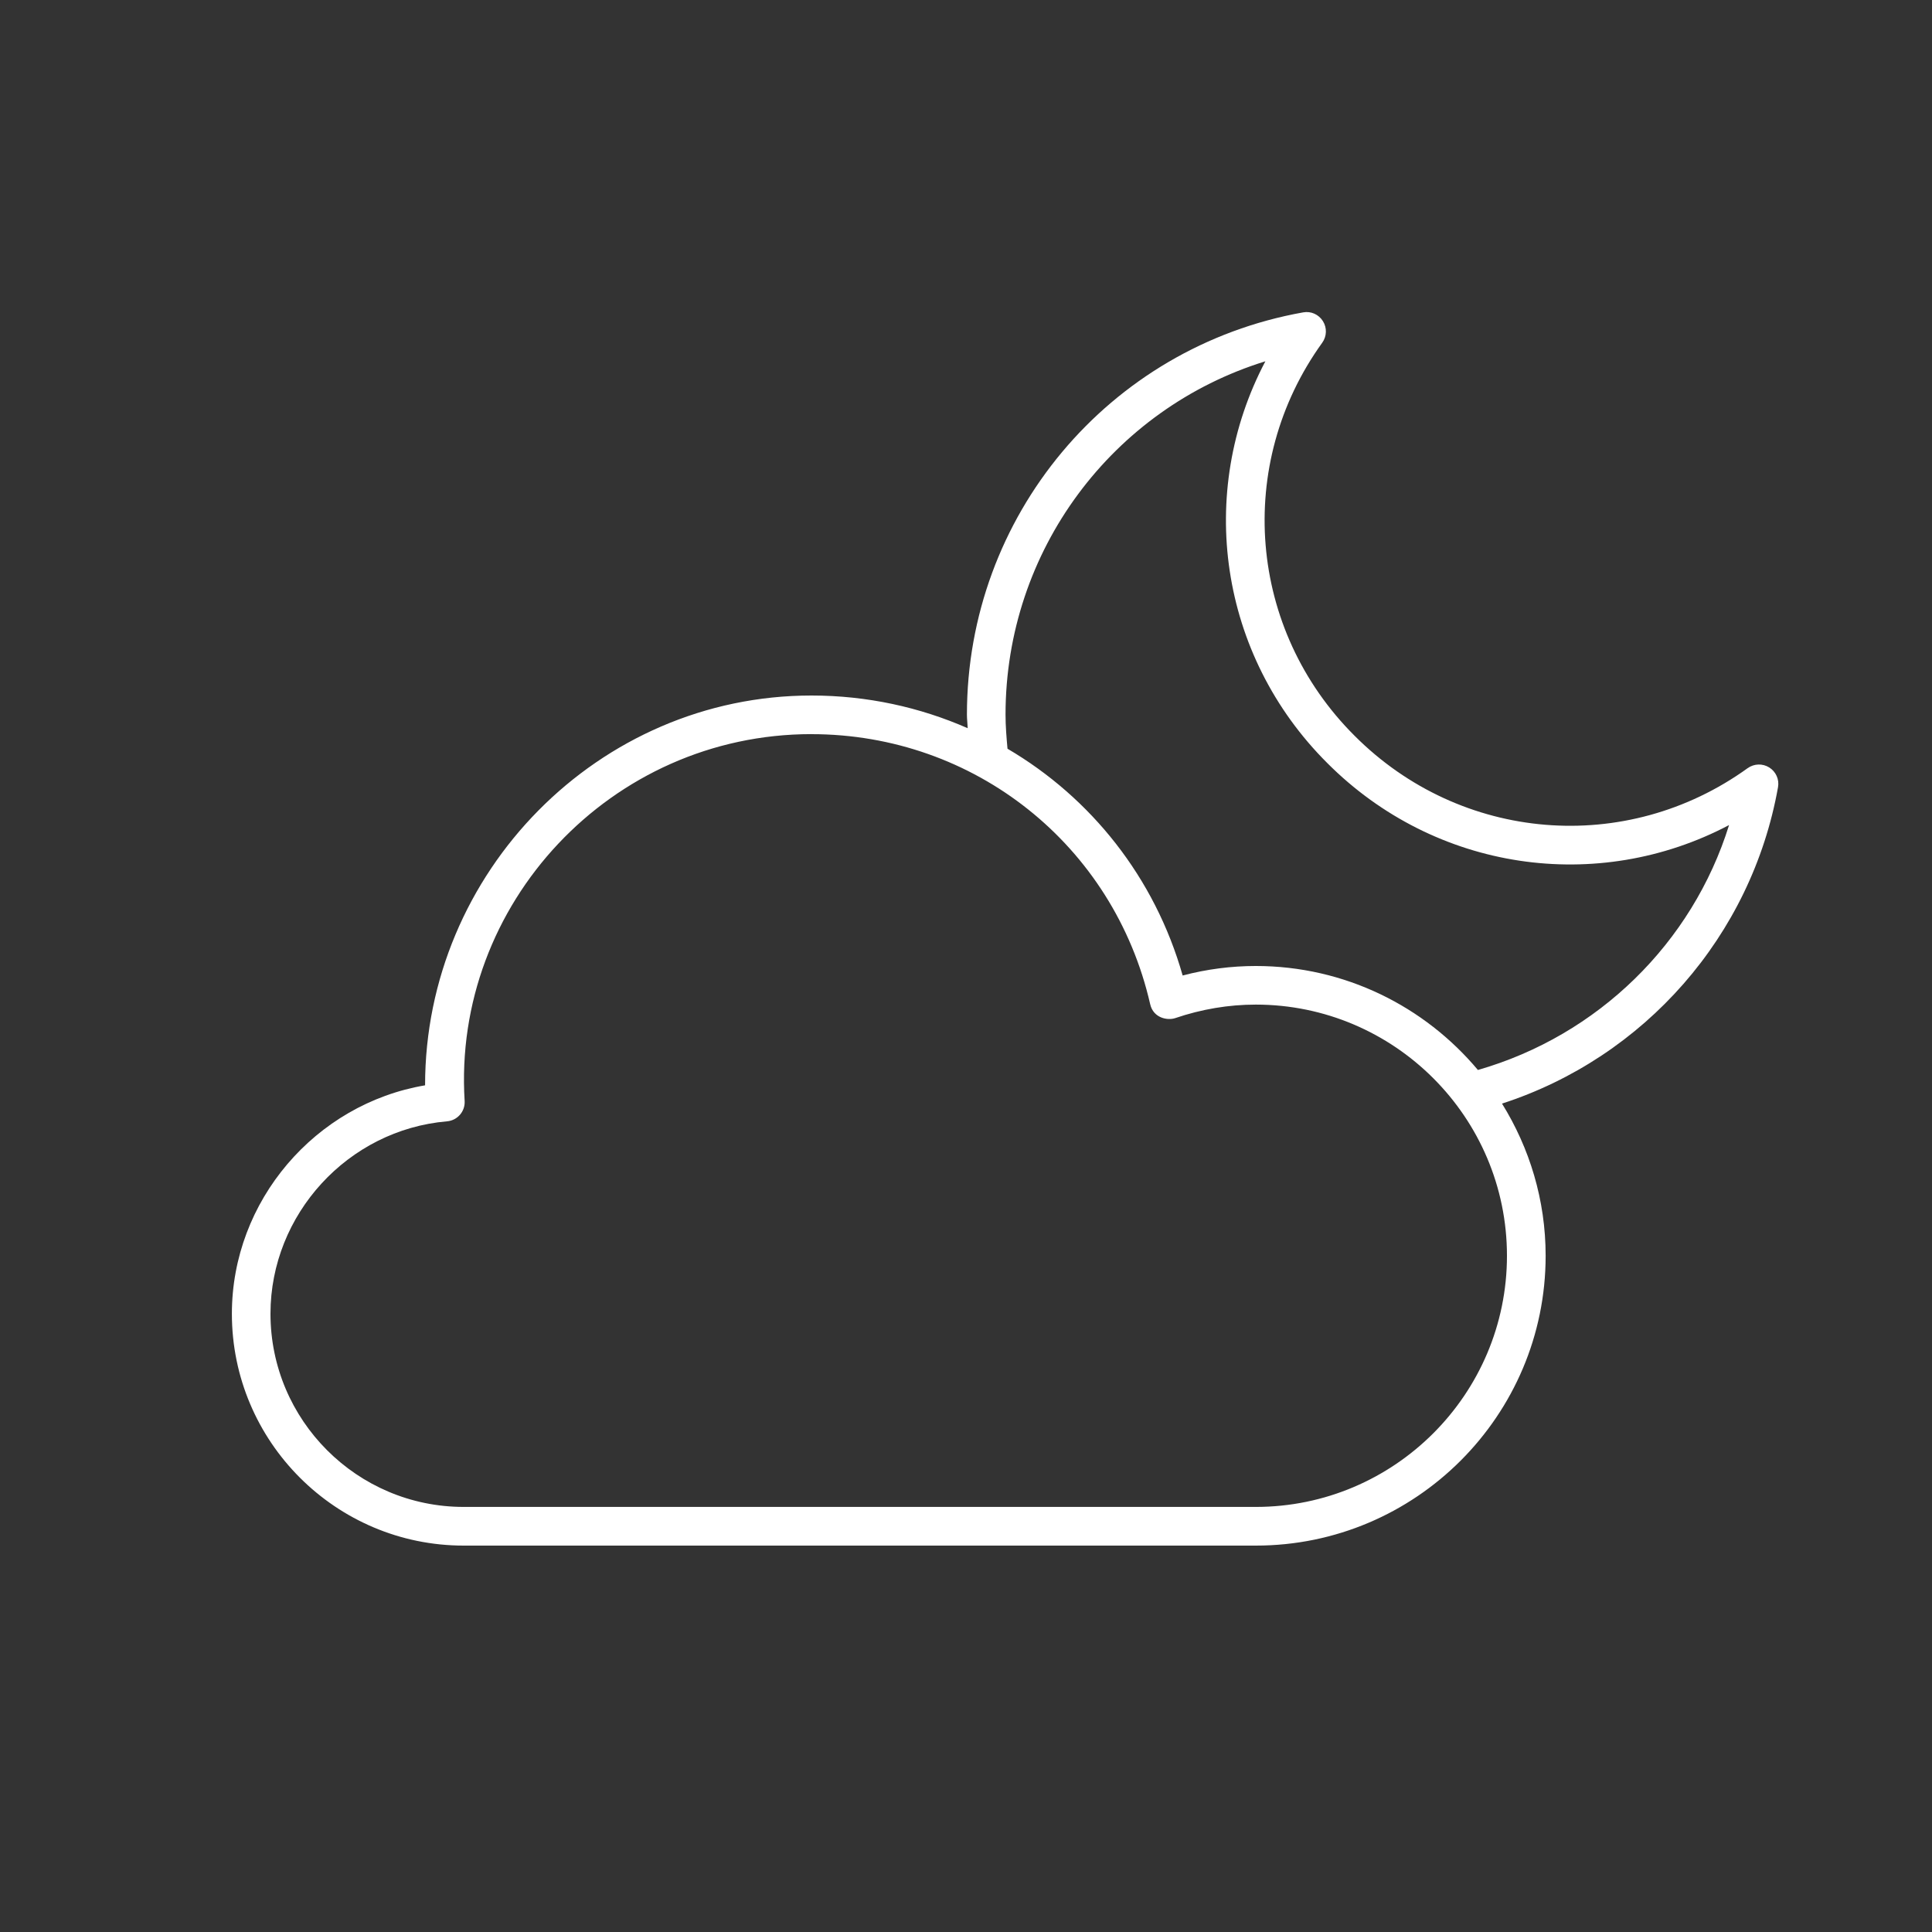
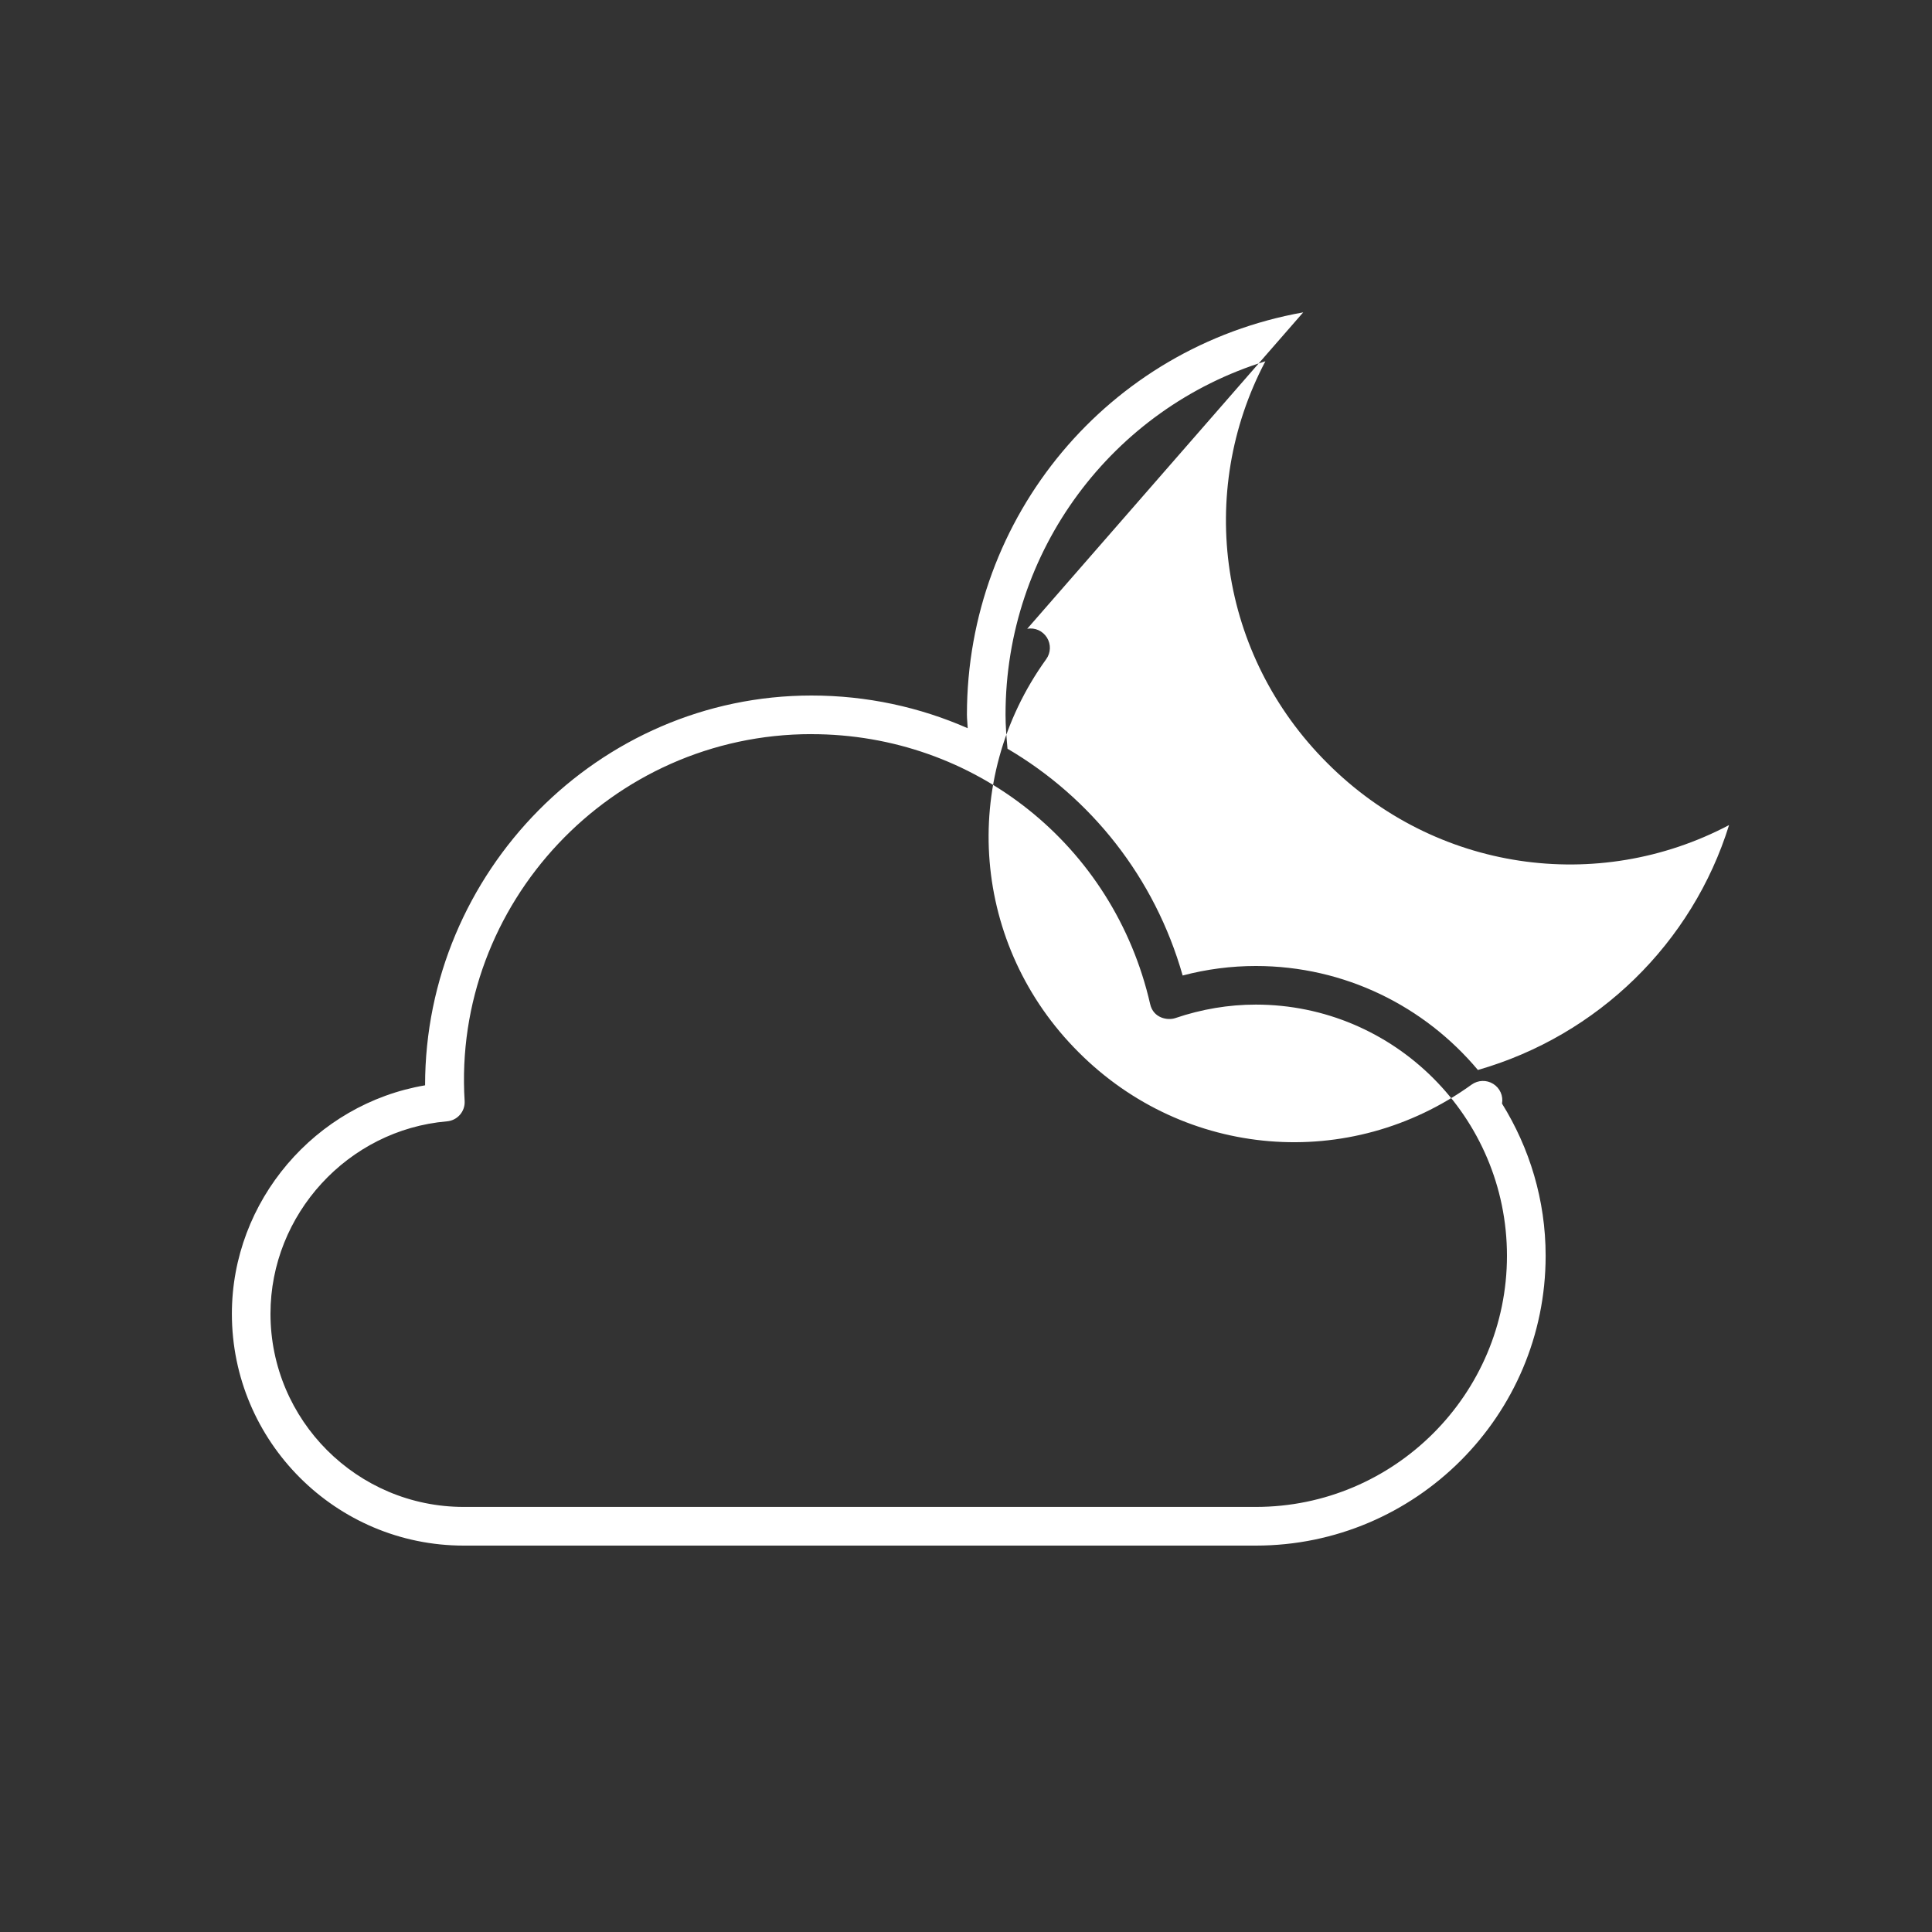
<svg xmlns="http://www.w3.org/2000/svg" viewBox="0,0,256,256" width="250px" height="250px" fill-rule="nonzero">
  <rect x="0" y="0" width="256" height="256" fill="#333333" stroke="none" />
  <g fill="#ffffff" fill-rule="nonzero" stroke="none" stroke-width="1" stroke-linecap="butt" stroke-linejoin="miter" stroke-miterlimit="10" stroke-dasharray="" stroke-dashoffset="0" font-family="none" font-weight="none" font-size="none" text-anchor="none" style="mix-blend-mode: normal">
    <g transform="scale(5.12,5.12)">
-       <path d="M33.727,8.084c-5.043,0.899 -8.703,5.278 -8.703,10.412c0,0.117 0.016,0.233 0.02,0.35c-1.241,-0.545 -2.609,-0.846 -4.043,-0.846c-5.514,0 -10,4.574 -10,10.088c-2.84,0.481 -5,2.989 -5,5.912c0,3.309 2.691,6 6,6h20.5c4.136,0 7.5,-3.364 7.5,-7.5c0,-1.446 -0.418,-2.793 -1.129,-3.939c3.688,-1.196 6.458,-4.341 7.143,-8.189c0.036,-0.2 -0.054,-0.402 -0.227,-0.51c-0.173,-0.108 -0.392,-0.101 -0.559,0.018c-3.149,2.27 -7.425,1.916 -10.172,-0.838c-2.754,-2.746 -3.107,-7.024 -0.838,-10.172c0.12,-0.166 0.126,-0.387 0.018,-0.559c-0.108,-0.172 -0.307,-0.264 -0.51,-0.227zM32.748,9.35c-1.794,3.402 -1.2,7.604 1.602,10.398c2.794,2.802 6.995,3.399 10.398,1.605c-0.949,3.05 -3.391,5.445 -6.5,6.338c-1.377,-1.643 -3.441,-2.691 -5.748,-2.691c-0.635,0 -1.271,0.082 -1.893,0.246c-0.721,-2.537 -2.373,-4.601 -4.533,-5.869c-0.026,-0.293 -0.051,-0.587 -0.051,-0.881c0,-4.247 2.766,-7.922 6.725,-9.146zM21,19c4.22,0 7.824,2.872 8.766,6.986c0.083,0.367 0.454,0.428 0.648,0.363c0.682,-0.232 1.384,-0.35 2.086,-0.35c3.584,0 6.5,2.916 6.5,6.5c0,3.584 -2.916,6.5 -6.5,6.5h-20.5c-2.757,0 -5,-2.243 -5,-5c0,-2.572 2.006,-4.76 4.568,-4.979c0.269,-0.023 0.471,-0.253 0.457,-0.523c-0.32,-5.096 3.785,-9.498 8.975,-9.498z" />
+       <path d="M33.727,8.084c-5.043,0.899 -8.703,5.278 -8.703,10.412c0,0.117 0.016,0.233 0.02,0.35c-1.241,-0.545 -2.609,-0.846 -4.043,-0.846c-5.514,0 -10,4.574 -10,10.088c-2.84,0.481 -5,2.989 -5,5.912c0,3.309 2.691,6 6,6h20.5c4.136,0 7.5,-3.364 7.5,-7.5c0,-1.446 -0.418,-2.793 -1.129,-3.939c0.036,-0.2 -0.054,-0.402 -0.227,-0.51c-0.173,-0.108 -0.392,-0.101 -0.559,0.018c-3.149,2.27 -7.425,1.916 -10.172,-0.838c-2.754,-2.746 -3.107,-7.024 -0.838,-10.172c0.12,-0.166 0.126,-0.387 0.018,-0.559c-0.108,-0.172 -0.307,-0.264 -0.51,-0.227zM32.748,9.35c-1.794,3.402 -1.2,7.604 1.602,10.398c2.794,2.802 6.995,3.399 10.398,1.605c-0.949,3.05 -3.391,5.445 -6.5,6.338c-1.377,-1.643 -3.441,-2.691 -5.748,-2.691c-0.635,0 -1.271,0.082 -1.893,0.246c-0.721,-2.537 -2.373,-4.601 -4.533,-5.869c-0.026,-0.293 -0.051,-0.587 -0.051,-0.881c0,-4.247 2.766,-7.922 6.725,-9.146zM21,19c4.22,0 7.824,2.872 8.766,6.986c0.083,0.367 0.454,0.428 0.648,0.363c0.682,-0.232 1.384,-0.35 2.086,-0.35c3.584,0 6.5,2.916 6.5,6.5c0,3.584 -2.916,6.5 -6.5,6.5h-20.5c-2.757,0 -5,-2.243 -5,-5c0,-2.572 2.006,-4.76 4.568,-4.979c0.269,-0.023 0.471,-0.253 0.457,-0.523c-0.32,-5.096 3.785,-9.498 8.975,-9.498z" />
    </g>
  </g>
</svg>